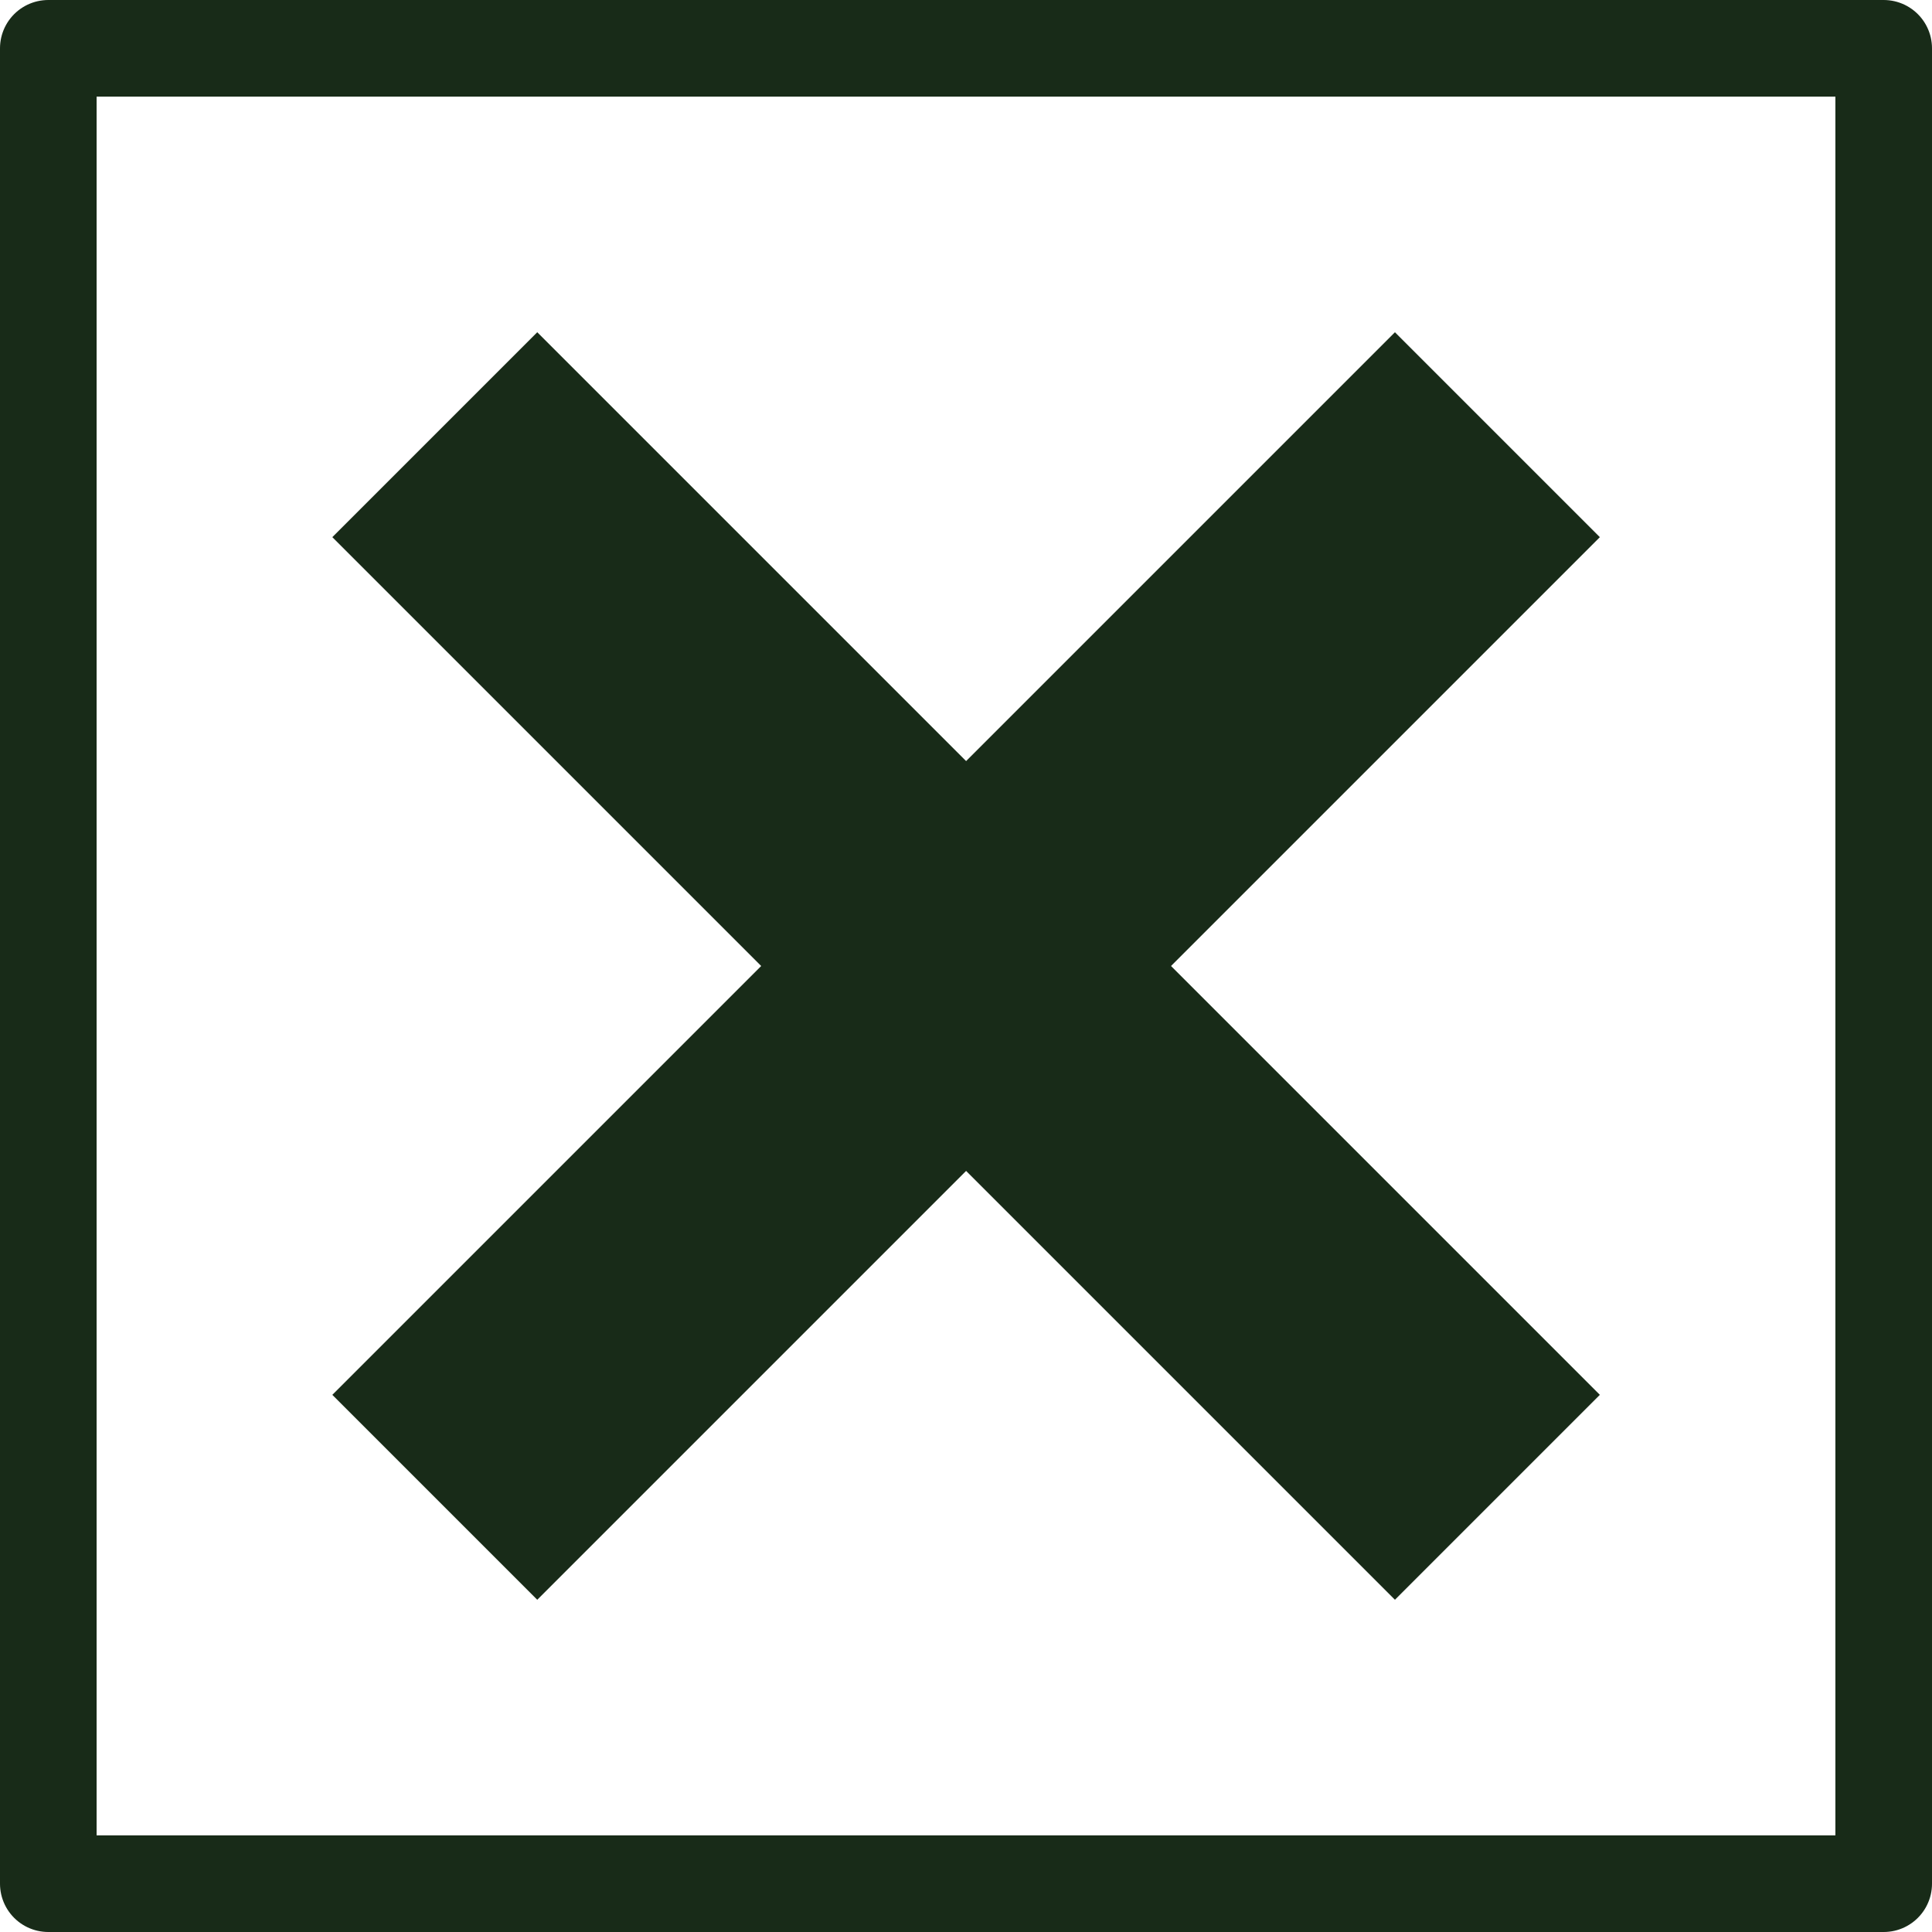
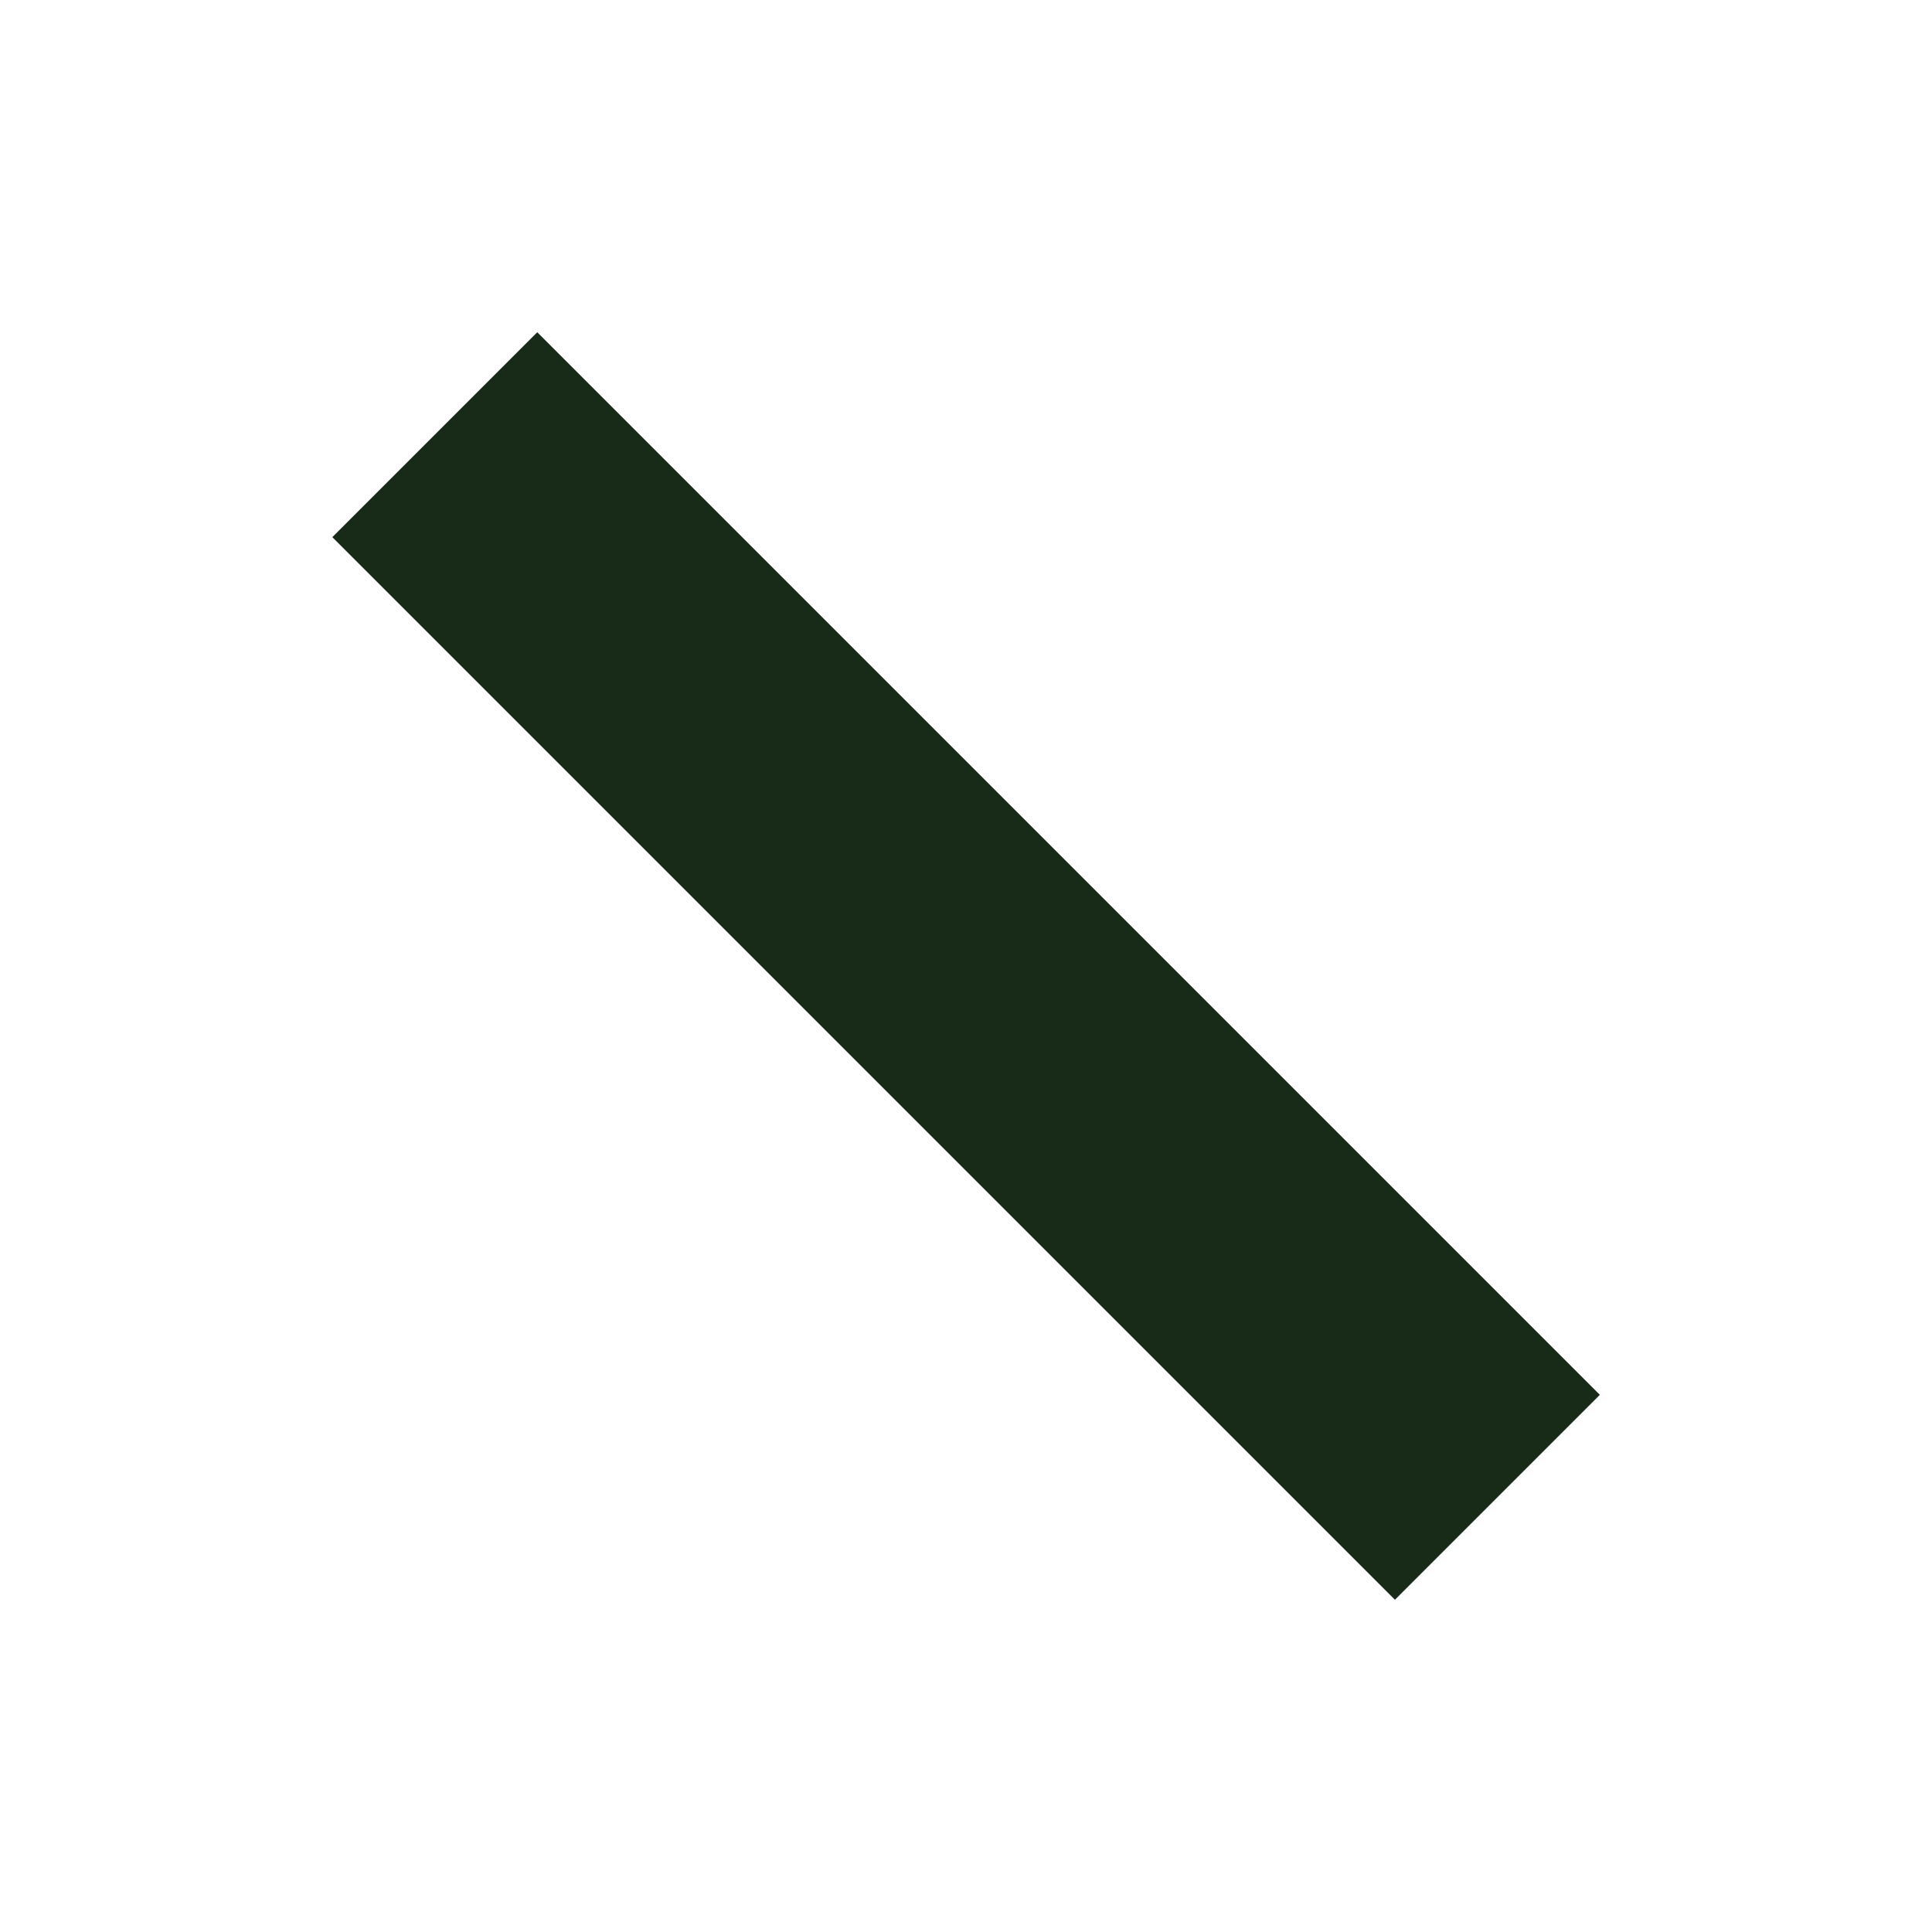
<svg xmlns="http://www.w3.org/2000/svg" width="20" height="20" viewBox="0 0 20 20">
  <g id="Group_162" data-name="Group 162" transform="translate(-927.749 -1154.937)">
-     <rect id="Rectangle_104" data-name="Rectangle 104" width="19" height="19" transform="translate(928.249 1155.437)" fill="none" stroke="#182B18" stroke-linejoin="round" stroke-width="1" />
    <g id="Group_45" data-name="Group 45" transform="translate(-5487.833 -429.5)">
      <line id="Line_10" data-name="Line 10" x2="11" y2="11" transform="translate(6420.083 1588.937)" fill="none" stroke="#182B18" stroke-width="3" />
-       <line id="Line_11" data-name="Line 11" y1="11" x2="11" transform="translate(6420.083 1588.937)" fill="none" stroke="#182B18" stroke-width="3" />
    </g>
  </g>
</svg>